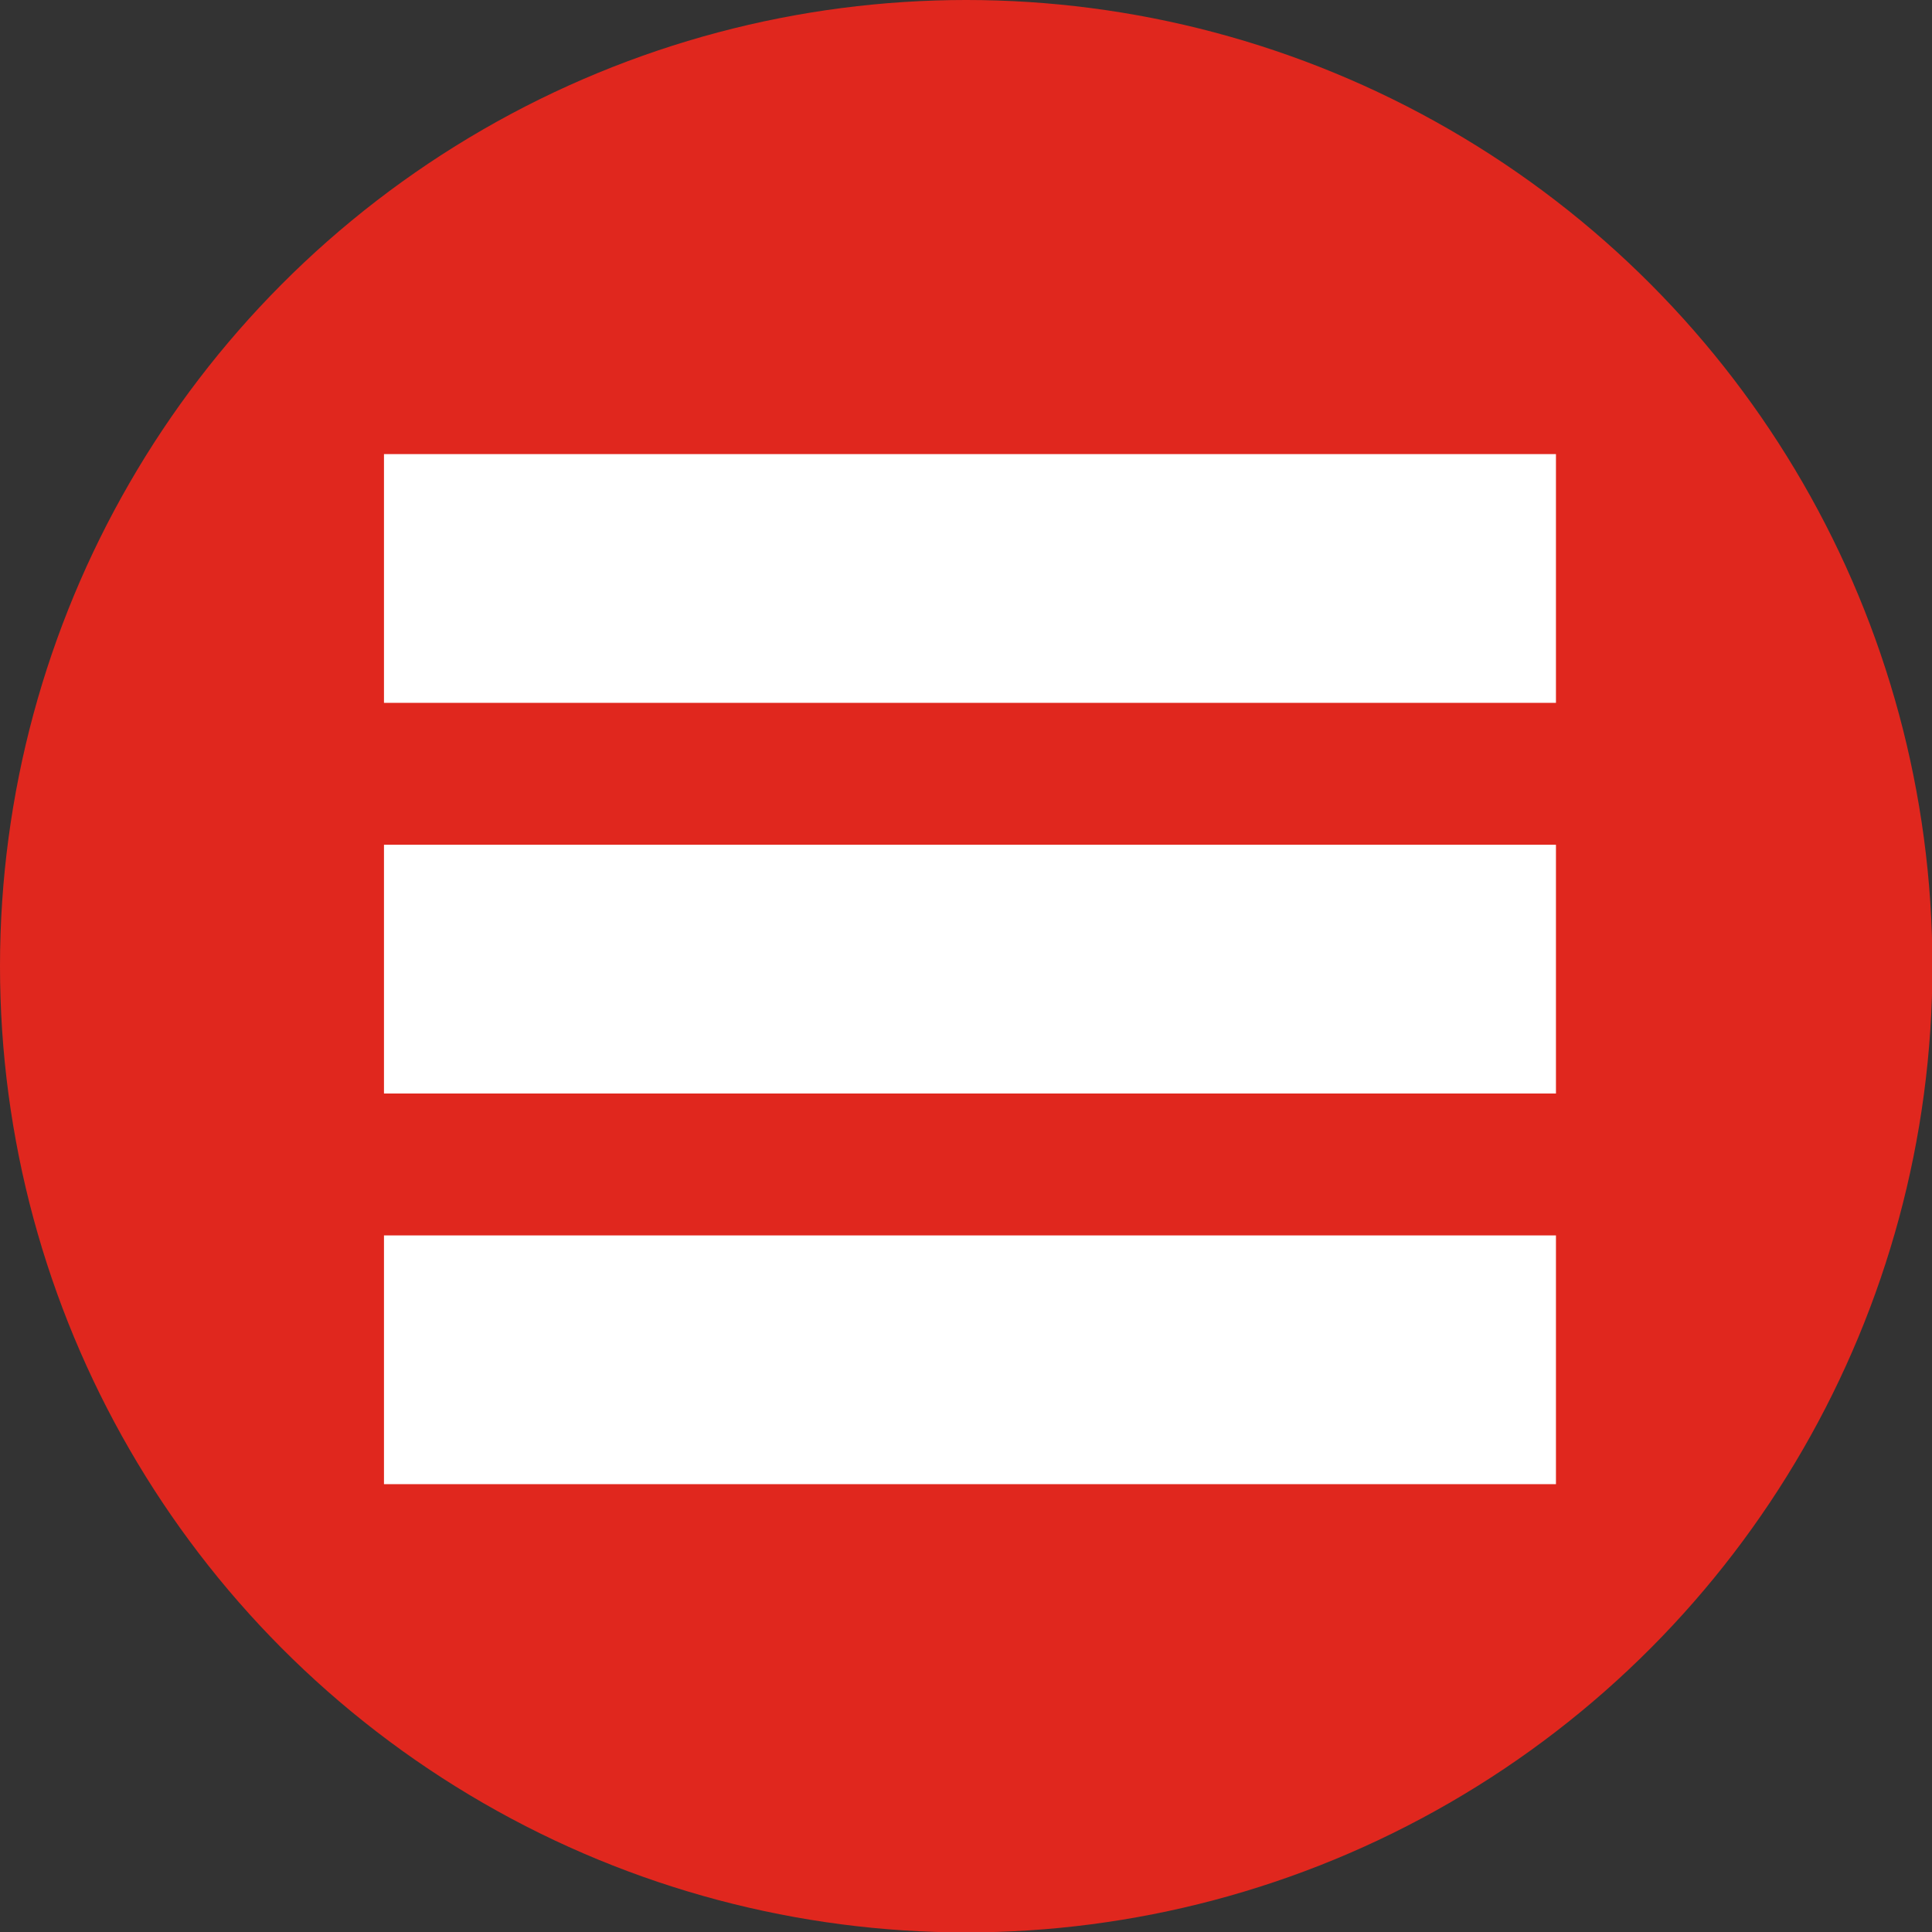
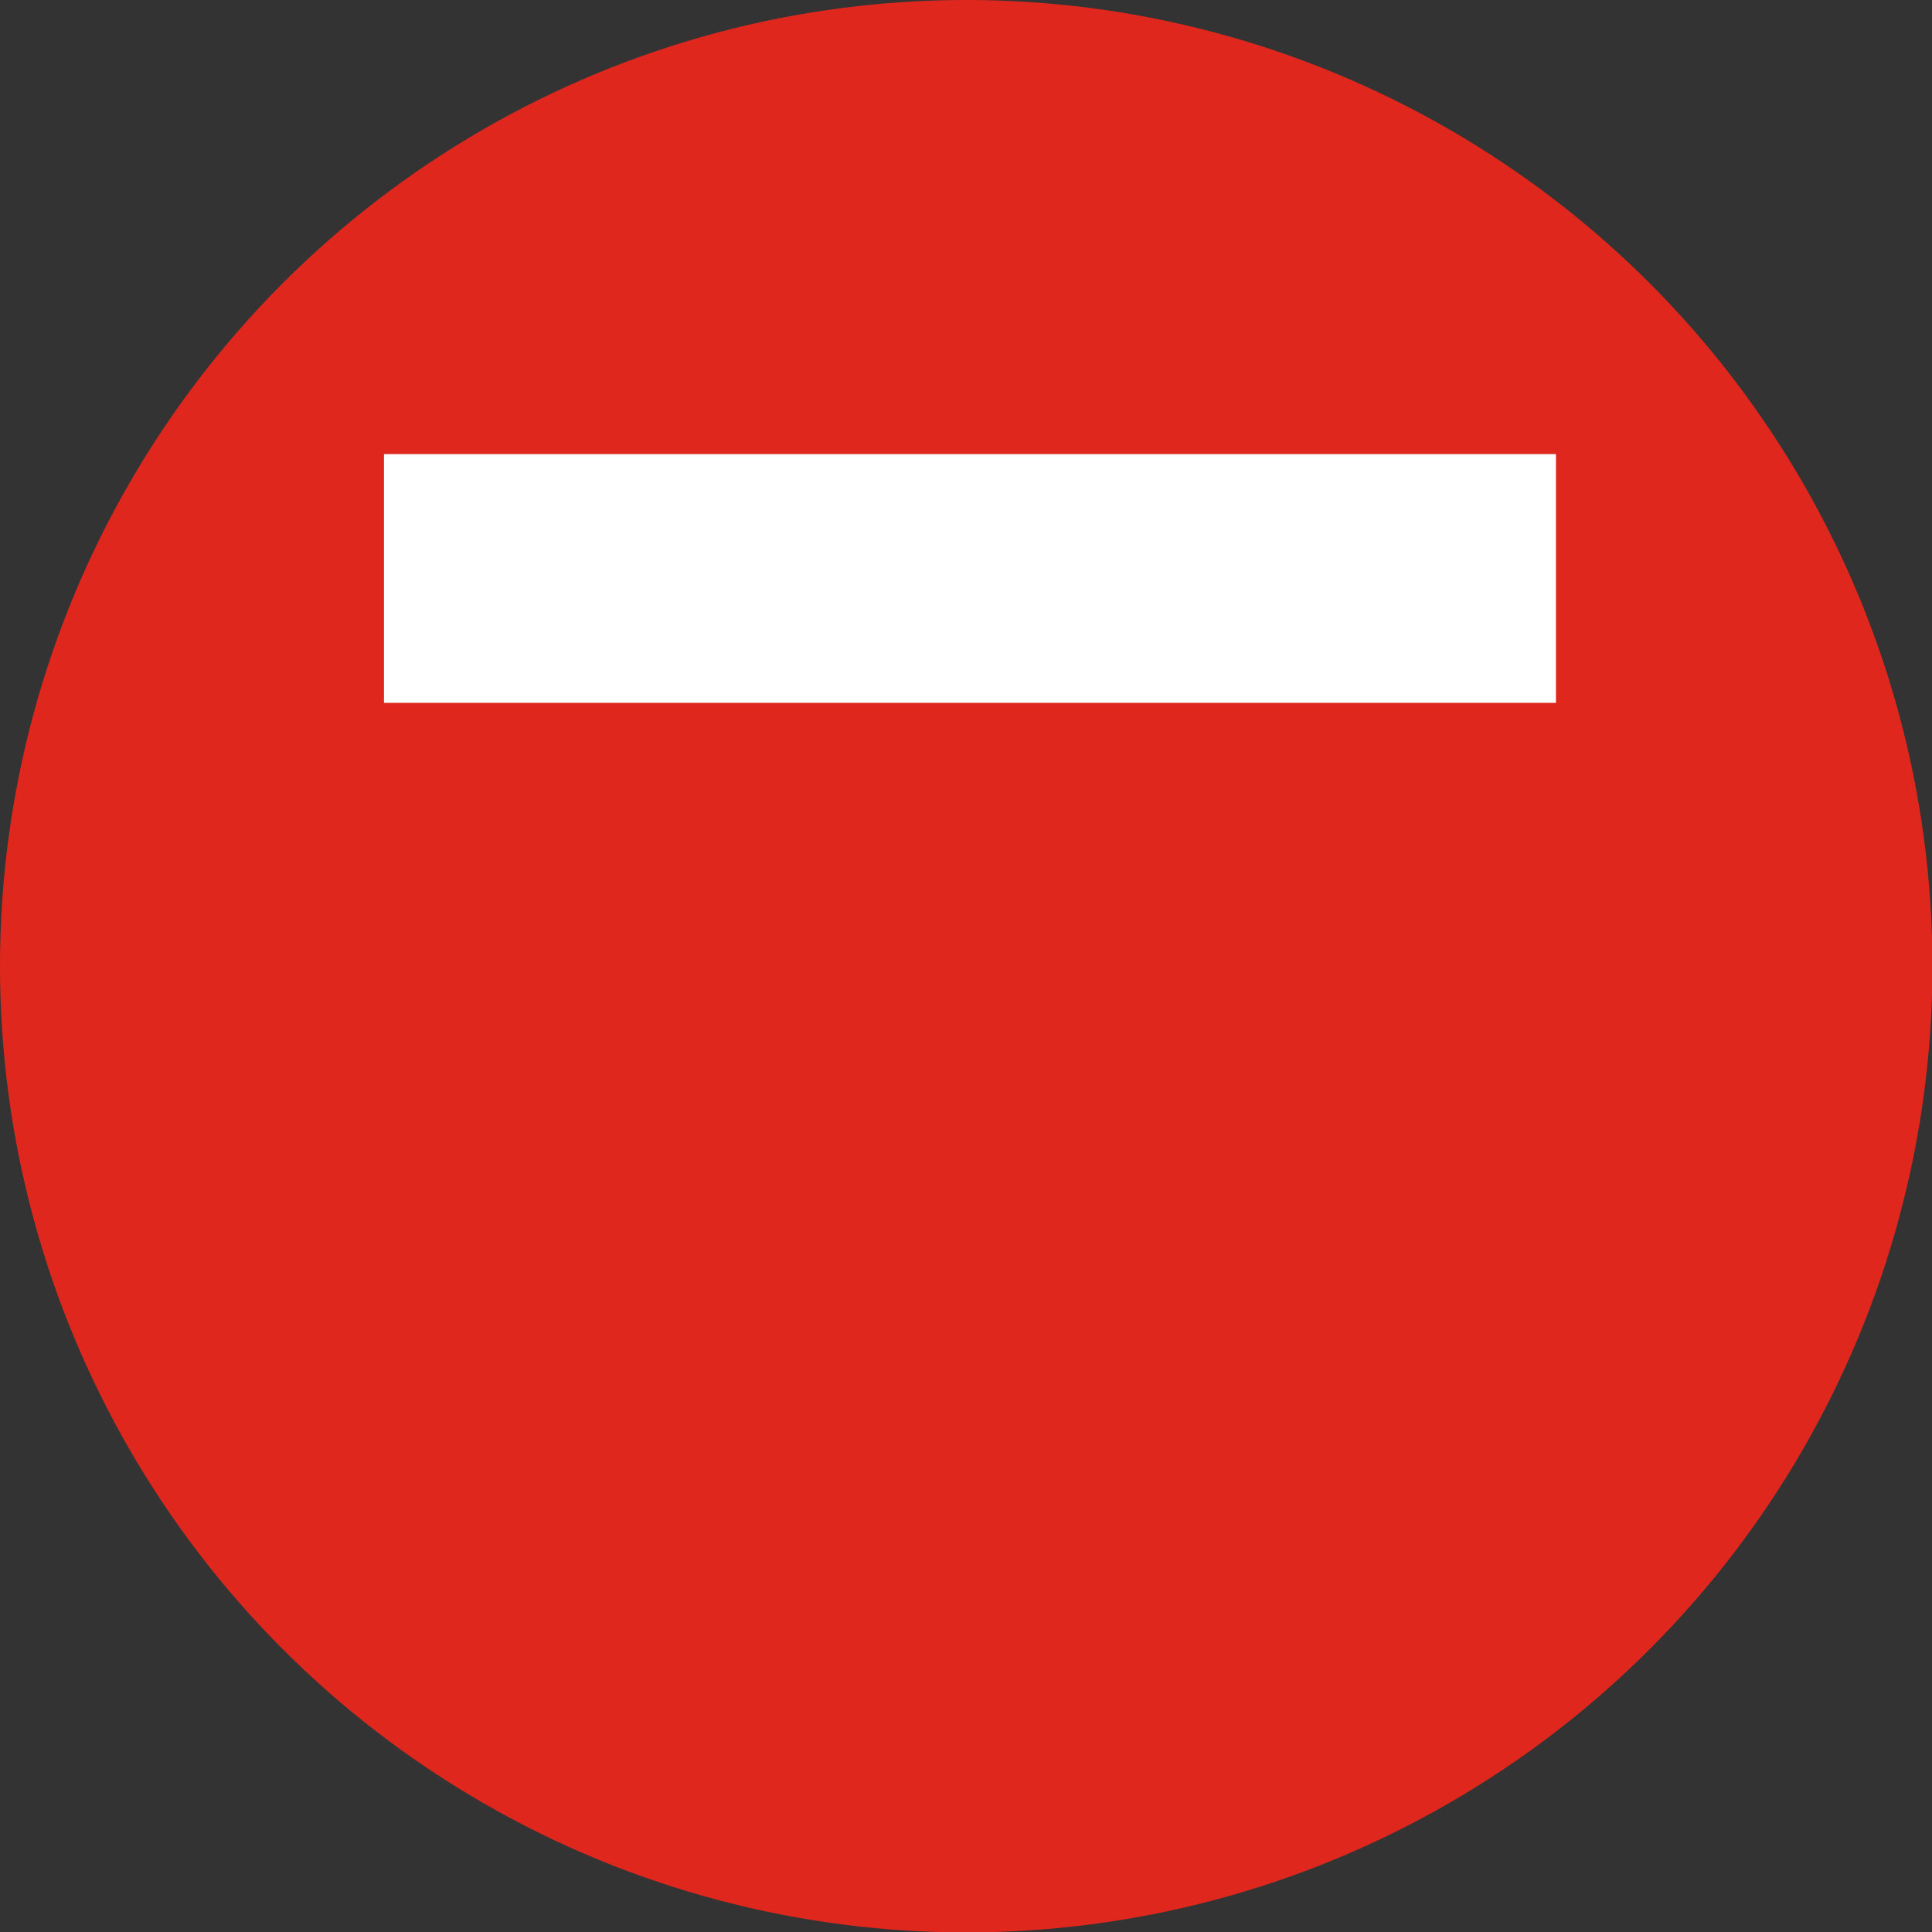
<svg xmlns="http://www.w3.org/2000/svg" id="Camada_1" data-name="Camada 1" viewBox="0 0 46.29 46.29">
  <rect x="0" y="0" width="46.29" height="46.29" fill="#333333" stroke="none" />
  <defs>
    <style>.cls-1{fill:#e0271e;}.cls-2{fill:#fff;}</style>
  </defs>
  <title>favicon</title>
  <circle class="cls-1" cx="23.15" cy="23.15" r="23.15" />
  <rect class="cls-2" x="9.2" y="10.88" width="28.08" height="5.96" />
-   <rect class="cls-2" x="9.2" y="20.24" width="28.08" height="5.96" />
-   <rect class="cls-2" x="9.2" y="29.6" width="28.08" height="5.96" />
</svg>